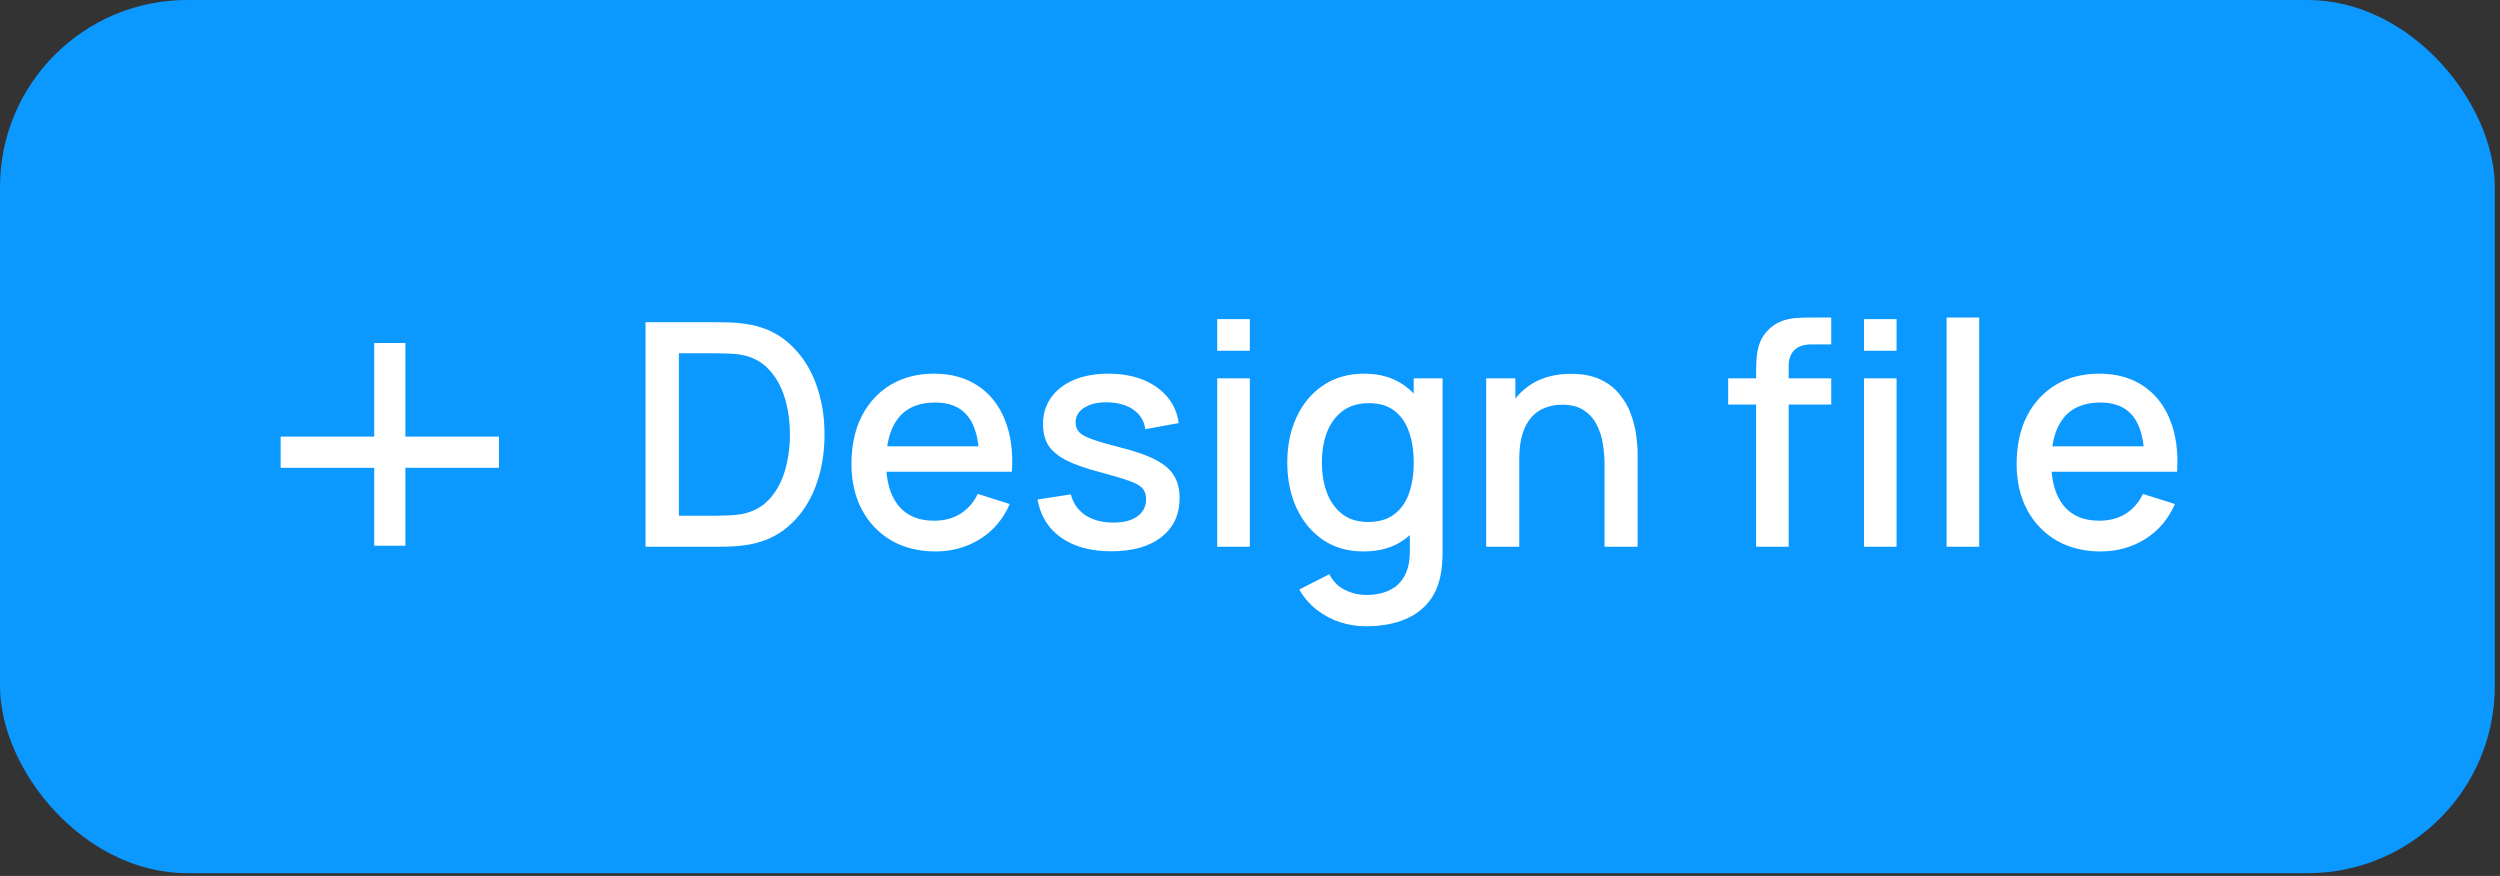
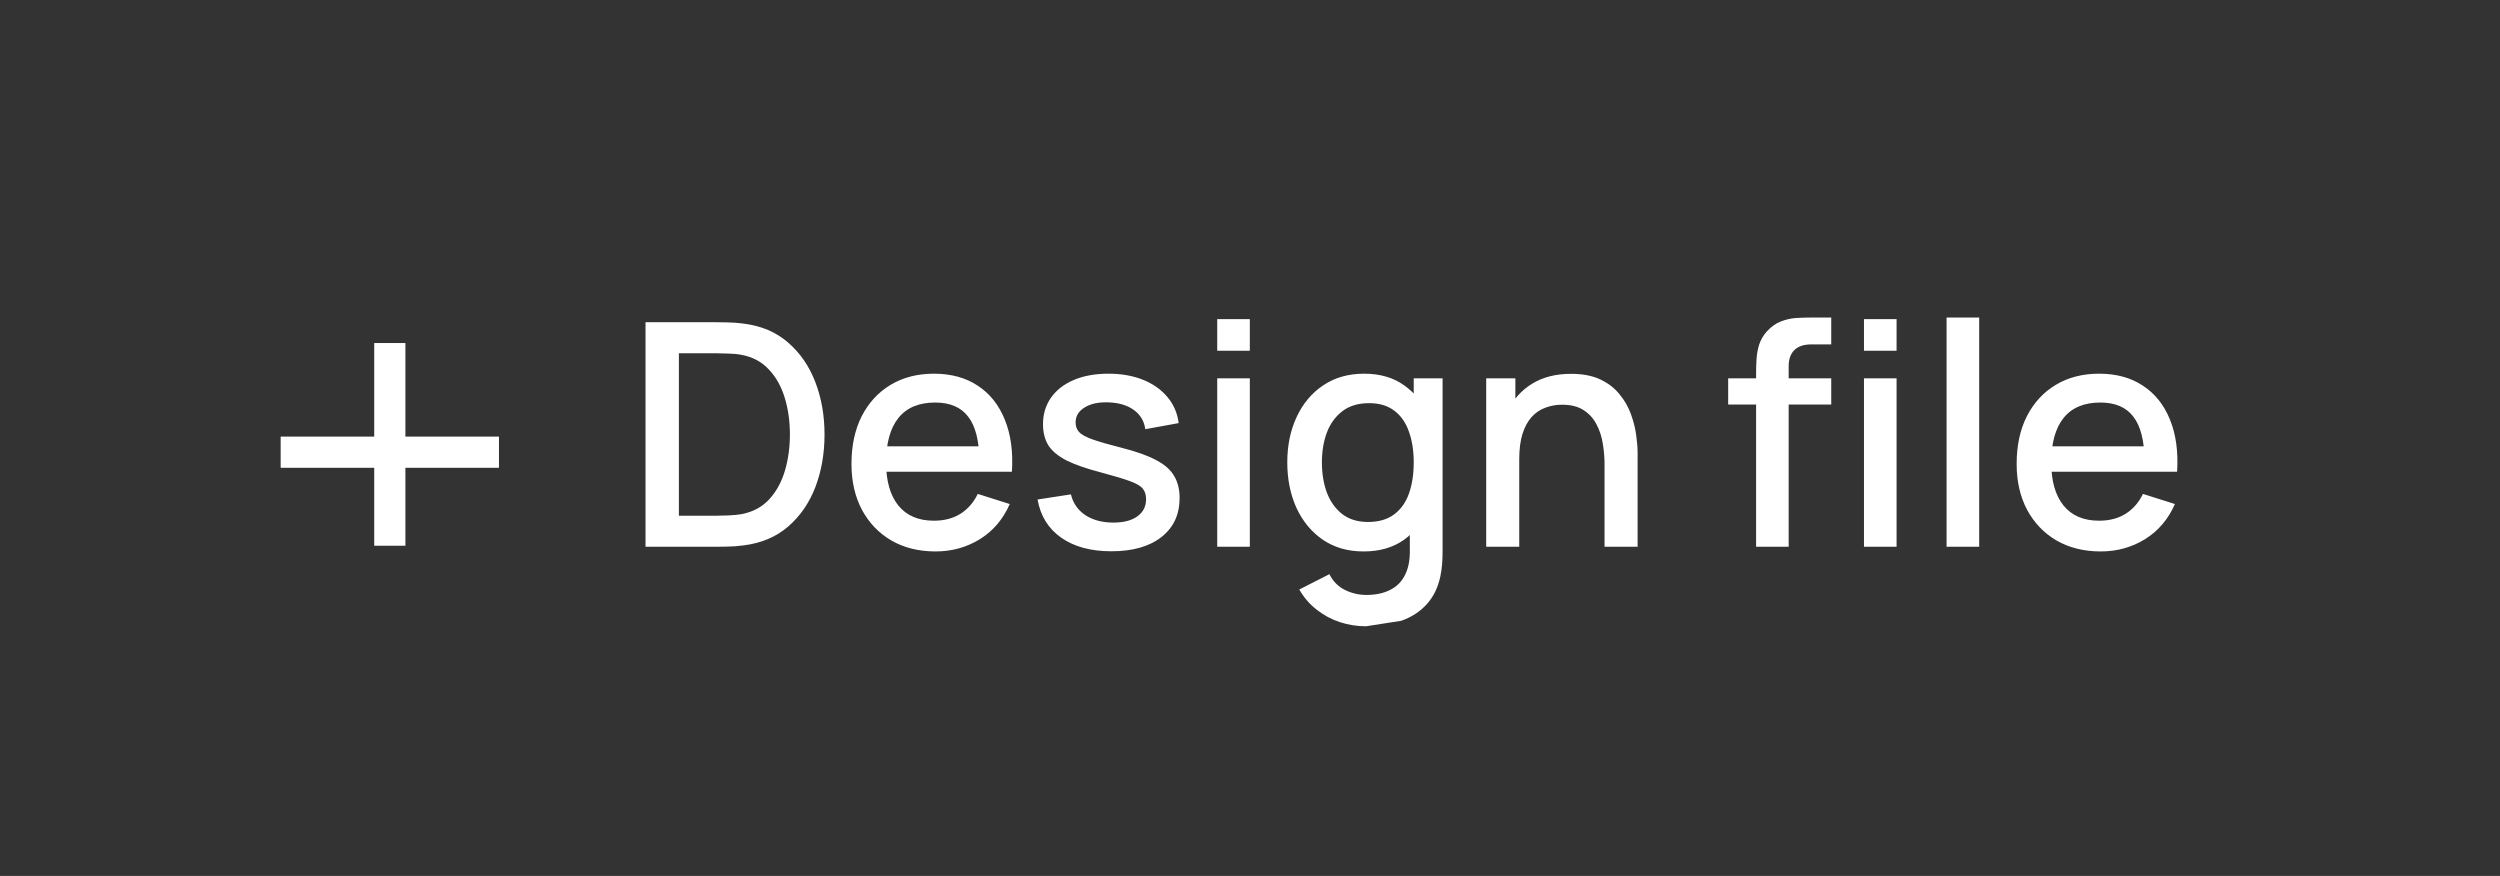
<svg xmlns="http://www.w3.org/2000/svg" width="137" height="48" viewBox="0 0 137 48" fill="none">
  <rect x="0" y="0" width="137" height="48" fill="#333333" stroke="none" />
-   <rect width="136.714" height="47.85" rx="10.254" fill="#0B99FF" />
  <path d="M21.362 18.798V29.906M15.38 24.78H27.343" stroke="white" stroke-width="1.709" />
-   <path d="M35.375 29.962V17.658H39.228C39.342 17.658 39.553 17.661 39.861 17.667C40.174 17.672 40.473 17.695 40.758 17.735C41.721 17.855 42.529 18.199 43.185 18.769C43.845 19.339 44.344 20.062 44.68 20.939C45.016 21.811 45.184 22.768 45.184 23.81C45.184 24.858 45.016 25.821 44.68 26.698C44.344 27.57 43.845 28.291 43.185 28.86C42.529 29.424 41.721 29.766 40.758 29.886C40.473 29.925 40.174 29.948 39.861 29.954C39.553 29.96 39.342 29.962 39.228 29.962H35.375ZM37.203 28.262H39.228C39.422 28.262 39.653 28.256 39.921 28.245C40.188 28.233 40.425 28.211 40.63 28.177C41.256 28.057 41.763 27.786 42.151 27.365C42.544 26.938 42.831 26.413 43.014 25.793C43.196 25.172 43.287 24.511 43.287 23.81C43.287 23.087 43.193 22.418 43.005 21.802C42.817 21.181 42.527 20.663 42.134 20.247C41.746 19.826 41.245 19.558 40.63 19.444C40.425 19.404 40.185 19.381 39.912 19.376C39.644 19.364 39.416 19.358 39.228 19.358H37.203V28.262ZM51.267 30.219C50.349 30.219 49.544 30.019 48.849 29.621C48.159 29.216 47.621 28.655 47.234 27.937C46.852 27.214 46.661 26.377 46.661 25.425C46.661 24.417 46.849 23.543 47.225 22.802C47.607 22.061 48.136 21.489 48.814 21.084C49.492 20.68 50.281 20.478 51.181 20.478C52.121 20.478 52.922 20.697 53.582 21.136C54.243 21.569 54.736 22.187 55.06 22.99C55.391 23.793 55.522 24.747 55.453 25.852H53.668V25.203C53.656 24.132 53.451 23.34 53.053 22.828C52.659 22.315 52.059 22.059 51.25 22.059C50.355 22.059 49.683 22.341 49.233 22.904C48.783 23.468 48.558 24.283 48.558 25.348C48.558 26.362 48.783 27.148 49.233 27.707C49.683 28.259 50.332 28.535 51.181 28.535C51.739 28.535 52.221 28.41 52.625 28.16C53.035 27.903 53.354 27.539 53.582 27.066L55.334 27.621C54.975 28.447 54.431 29.088 53.702 29.544C52.973 29.994 52.161 30.219 51.267 30.219ZM47.977 25.852V24.46H54.565V25.852H47.977ZM60.9 30.21C59.777 30.21 58.863 29.962 58.157 29.467C57.45 28.971 57.017 28.273 56.858 27.373L58.687 27.091C58.8 27.57 59.062 27.949 59.473 28.228C59.888 28.501 60.404 28.638 61.019 28.638C61.577 28.638 62.013 28.524 62.327 28.296C62.645 28.068 62.805 27.755 62.805 27.356C62.805 27.123 62.748 26.935 62.634 26.792C62.526 26.644 62.295 26.505 61.942 26.374C61.589 26.243 61.05 26.08 60.327 25.887C59.535 25.681 58.906 25.462 58.439 25.229C57.977 24.989 57.647 24.713 57.447 24.4C57.254 24.081 57.157 23.696 57.157 23.246C57.157 22.688 57.305 22.201 57.601 21.785C57.898 21.369 58.313 21.047 58.849 20.82C59.39 20.592 60.022 20.478 60.746 20.478C61.452 20.478 62.082 20.589 62.634 20.811C63.187 21.033 63.634 21.349 63.976 21.759C64.317 22.164 64.522 22.64 64.591 23.186L62.762 23.52C62.7 23.075 62.492 22.725 62.139 22.469C61.785 22.212 61.327 22.073 60.763 22.05C60.222 22.027 59.783 22.118 59.447 22.323C59.111 22.523 58.943 22.799 58.943 23.152C58.943 23.357 59.005 23.531 59.131 23.674C59.262 23.816 59.513 23.953 59.883 24.084C60.253 24.215 60.8 24.371 61.523 24.554C62.298 24.753 62.913 24.975 63.369 25.22C63.825 25.459 64.149 25.747 64.343 26.083C64.542 26.413 64.642 26.815 64.642 27.288C64.642 28.199 64.309 28.914 63.642 29.433C62.982 29.951 62.067 30.21 60.9 30.21ZM66.704 19.222V17.487H68.49V19.222H66.704ZM66.704 29.962V20.734H68.49V29.962H66.704ZM74.858 34.32C74.362 34.32 73.881 34.243 73.414 34.09C72.952 33.936 72.531 33.708 72.149 33.406C71.767 33.11 71.451 32.742 71.201 32.304L72.85 31.466C73.049 31.859 73.334 32.147 73.704 32.329C74.075 32.512 74.465 32.603 74.875 32.603C75.382 32.603 75.815 32.512 76.174 32.329C76.532 32.153 76.803 31.885 76.985 31.526C77.173 31.167 77.264 30.723 77.259 30.193V27.613H77.472V20.734H79.053V30.21C79.053 30.455 79.045 30.689 79.028 30.911C79.01 31.133 78.979 31.355 78.933 31.577C78.802 32.198 78.552 32.711 78.182 33.115C77.817 33.52 77.35 33.822 76.78 34.021C76.216 34.221 75.576 34.32 74.858 34.32ZM74.721 30.219C73.861 30.219 73.118 30.005 72.491 29.578C71.87 29.151 71.389 28.57 71.047 27.835C70.711 27.094 70.543 26.263 70.543 25.34C70.543 24.411 70.714 23.582 71.055 22.853C71.397 22.118 71.881 21.54 72.508 21.119C73.14 20.692 73.889 20.478 74.755 20.478C75.627 20.478 76.359 20.692 76.951 21.119C77.549 21.54 77.999 22.118 78.301 22.853C78.609 23.588 78.763 24.417 78.763 25.34C78.763 26.263 78.609 27.091 78.301 27.826C77.994 28.561 77.541 29.145 76.943 29.578C76.344 30.005 75.604 30.219 74.721 30.219ZM74.969 28.604C75.556 28.604 76.034 28.464 76.404 28.185C76.775 27.906 77.045 27.521 77.216 27.032C77.387 26.542 77.472 25.978 77.472 25.34C77.472 24.702 77.384 24.138 77.207 23.648C77.037 23.158 76.769 22.776 76.404 22.503C76.046 22.23 75.587 22.093 75.029 22.093C74.436 22.093 73.949 22.238 73.567 22.529C73.186 22.819 72.901 23.209 72.713 23.699C72.531 24.189 72.44 24.736 72.44 25.34C72.44 25.949 72.531 26.502 72.713 26.997C72.901 27.487 73.18 27.878 73.55 28.168C73.926 28.459 74.399 28.604 74.969 28.604ZM87.929 29.962V25.425C87.929 25.066 87.898 24.699 87.835 24.323C87.778 23.941 87.664 23.588 87.493 23.263C87.328 22.939 87.092 22.677 86.784 22.477C86.482 22.278 86.087 22.178 85.597 22.178C85.278 22.178 84.976 22.232 84.691 22.341C84.406 22.443 84.155 22.611 83.939 22.845C83.728 23.078 83.56 23.386 83.435 23.767C83.315 24.149 83.255 24.613 83.255 25.16L82.145 24.742C82.145 23.904 82.301 23.167 82.615 22.529C82.928 21.885 83.378 21.384 83.965 21.025C84.551 20.666 85.26 20.486 86.092 20.486C86.73 20.486 87.266 20.589 87.699 20.794C88.132 20.999 88.482 21.27 88.75 21.606C89.023 21.936 89.231 22.298 89.373 22.691C89.516 23.084 89.613 23.468 89.664 23.844C89.715 24.22 89.741 24.551 89.741 24.836V29.962H87.929ZM81.444 29.962V20.734H83.042V23.4H83.255V29.962H81.444ZM96.234 29.962V20.41C96.234 20.176 96.242 19.928 96.259 19.666C96.276 19.398 96.325 19.136 96.404 18.88C96.49 18.618 96.629 18.379 96.823 18.162C97.057 17.906 97.313 17.724 97.592 17.615C97.871 17.507 98.147 17.445 98.421 17.427C98.7 17.41 98.956 17.402 99.19 17.402H100.352V18.872H99.275C98.854 18.872 98.538 18.977 98.327 19.188C98.122 19.393 98.019 19.686 98.019 20.068V29.962H96.234ZM94.704 22.17V20.734H100.352V22.17H94.704ZM102.146 19.222V17.487H103.932V19.222H102.146ZM102.146 29.962V20.734H103.932V29.962H102.146ZM106.673 29.962V17.402H108.459V29.962H106.673ZM115.118 30.219C114.201 30.219 113.395 30.019 112.7 29.621C112.01 29.216 111.472 28.655 111.085 27.937C110.703 27.214 110.512 26.377 110.512 25.425C110.512 24.417 110.7 23.543 111.076 22.802C111.458 22.061 111.988 21.489 112.666 21.084C113.343 20.68 114.132 20.478 115.032 20.478C115.972 20.478 116.773 20.697 117.433 21.136C118.094 21.569 118.587 22.187 118.912 22.99C119.242 23.793 119.373 24.747 119.305 25.852H117.519V25.203C117.507 24.132 117.302 23.34 116.904 22.828C116.511 22.315 115.91 22.059 115.101 22.059C114.206 22.059 113.534 22.341 113.084 22.904C112.634 23.468 112.409 24.283 112.409 25.348C112.409 26.362 112.634 27.148 113.084 27.707C113.534 28.259 114.184 28.535 115.032 28.535C115.591 28.535 116.072 28.41 116.476 28.16C116.887 27.903 117.206 27.539 117.433 27.066L119.185 27.621C118.826 28.447 118.282 29.088 117.553 29.544C116.824 29.994 116.012 30.219 115.118 30.219ZM111.828 25.852V24.46H118.416V25.852H111.828Z" fill="white" />
+   <path d="M35.375 29.962V17.658H39.228C39.342 17.658 39.553 17.661 39.861 17.667C40.174 17.672 40.473 17.695 40.758 17.735C41.721 17.855 42.529 18.199 43.185 18.769C43.845 19.339 44.344 20.062 44.68 20.939C45.016 21.811 45.184 22.768 45.184 23.81C45.184 24.858 45.016 25.821 44.68 26.698C44.344 27.57 43.845 28.291 43.185 28.86C42.529 29.424 41.721 29.766 40.758 29.886C40.473 29.925 40.174 29.948 39.861 29.954C39.553 29.96 39.342 29.962 39.228 29.962H35.375ZM37.203 28.262H39.228C39.422 28.262 39.653 28.256 39.921 28.245C40.188 28.233 40.425 28.211 40.63 28.177C41.256 28.057 41.763 27.786 42.151 27.365C42.544 26.938 42.831 26.413 43.014 25.793C43.196 25.172 43.287 24.511 43.287 23.81C43.287 23.087 43.193 22.418 43.005 21.802C42.817 21.181 42.527 20.663 42.134 20.247C41.746 19.826 41.245 19.558 40.63 19.444C40.425 19.404 40.185 19.381 39.912 19.376C39.644 19.364 39.416 19.358 39.228 19.358H37.203V28.262ZM51.267 30.219C50.349 30.219 49.544 30.019 48.849 29.621C48.159 29.216 47.621 28.655 47.234 27.937C46.852 27.214 46.661 26.377 46.661 25.425C46.661 24.417 46.849 23.543 47.225 22.802C47.607 22.061 48.136 21.489 48.814 21.084C49.492 20.68 50.281 20.478 51.181 20.478C52.121 20.478 52.922 20.697 53.582 21.136C54.243 21.569 54.736 22.187 55.06 22.99C55.391 23.793 55.522 24.747 55.453 25.852H53.668V25.203C53.656 24.132 53.451 23.34 53.053 22.828C52.659 22.315 52.059 22.059 51.25 22.059C50.355 22.059 49.683 22.341 49.233 22.904C48.783 23.468 48.558 24.283 48.558 25.348C48.558 26.362 48.783 27.148 49.233 27.707C49.683 28.259 50.332 28.535 51.181 28.535C51.739 28.535 52.221 28.41 52.625 28.16C53.035 27.903 53.354 27.539 53.582 27.066L55.334 27.621C54.975 28.447 54.431 29.088 53.702 29.544C52.973 29.994 52.161 30.219 51.267 30.219ZM47.977 25.852V24.46H54.565V25.852H47.977ZM60.9 30.21C59.777 30.21 58.863 29.962 58.157 29.467C57.45 28.971 57.017 28.273 56.858 27.373L58.687 27.091C58.8 27.57 59.062 27.949 59.473 28.228C59.888 28.501 60.404 28.638 61.019 28.638C61.577 28.638 62.013 28.524 62.327 28.296C62.645 28.068 62.805 27.755 62.805 27.356C62.805 27.123 62.748 26.935 62.634 26.792C62.526 26.644 62.295 26.505 61.942 26.374C61.589 26.243 61.05 26.08 60.327 25.887C59.535 25.681 58.906 25.462 58.439 25.229C57.977 24.989 57.647 24.713 57.447 24.4C57.254 24.081 57.157 23.696 57.157 23.246C57.157 22.688 57.305 22.201 57.601 21.785C57.898 21.369 58.313 21.047 58.849 20.82C59.39 20.592 60.022 20.478 60.746 20.478C61.452 20.478 62.082 20.589 62.634 20.811C63.187 21.033 63.634 21.349 63.976 21.759C64.317 22.164 64.522 22.64 64.591 23.186L62.762 23.52C62.7 23.075 62.492 22.725 62.139 22.469C61.785 22.212 61.327 22.073 60.763 22.05C60.222 22.027 59.783 22.118 59.447 22.323C59.111 22.523 58.943 22.799 58.943 23.152C58.943 23.357 59.005 23.531 59.131 23.674C59.262 23.816 59.513 23.953 59.883 24.084C60.253 24.215 60.8 24.371 61.523 24.554C62.298 24.753 62.913 24.975 63.369 25.22C63.825 25.459 64.149 25.747 64.343 26.083C64.542 26.413 64.642 26.815 64.642 27.288C64.642 28.199 64.309 28.914 63.642 29.433C62.982 29.951 62.067 30.21 60.9 30.21ZM66.704 19.222V17.487H68.49V19.222H66.704ZM66.704 29.962V20.734H68.49V29.962H66.704ZM74.858 34.32C74.362 34.32 73.881 34.243 73.414 34.09C72.952 33.936 72.531 33.708 72.149 33.406C71.767 33.11 71.451 32.742 71.201 32.304L72.85 31.466C73.049 31.859 73.334 32.147 73.704 32.329C74.075 32.512 74.465 32.603 74.875 32.603C75.382 32.603 75.815 32.512 76.174 32.329C76.532 32.153 76.803 31.885 76.985 31.526C77.173 31.167 77.264 30.723 77.259 30.193V27.613H77.472V20.734H79.053V30.21C79.053 30.455 79.045 30.689 79.028 30.911C79.01 31.133 78.979 31.355 78.933 31.577C78.802 32.198 78.552 32.711 78.182 33.115C77.817 33.52 77.35 33.822 76.78 34.021ZM74.721 30.219C73.861 30.219 73.118 30.005 72.491 29.578C71.87 29.151 71.389 28.57 71.047 27.835C70.711 27.094 70.543 26.263 70.543 25.34C70.543 24.411 70.714 23.582 71.055 22.853C71.397 22.118 71.881 21.54 72.508 21.119C73.14 20.692 73.889 20.478 74.755 20.478C75.627 20.478 76.359 20.692 76.951 21.119C77.549 21.54 77.999 22.118 78.301 22.853C78.609 23.588 78.763 24.417 78.763 25.34C78.763 26.263 78.609 27.091 78.301 27.826C77.994 28.561 77.541 29.145 76.943 29.578C76.344 30.005 75.604 30.219 74.721 30.219ZM74.969 28.604C75.556 28.604 76.034 28.464 76.404 28.185C76.775 27.906 77.045 27.521 77.216 27.032C77.387 26.542 77.472 25.978 77.472 25.34C77.472 24.702 77.384 24.138 77.207 23.648C77.037 23.158 76.769 22.776 76.404 22.503C76.046 22.23 75.587 22.093 75.029 22.093C74.436 22.093 73.949 22.238 73.567 22.529C73.186 22.819 72.901 23.209 72.713 23.699C72.531 24.189 72.44 24.736 72.44 25.34C72.44 25.949 72.531 26.502 72.713 26.997C72.901 27.487 73.18 27.878 73.55 28.168C73.926 28.459 74.399 28.604 74.969 28.604ZM87.929 29.962V25.425C87.929 25.066 87.898 24.699 87.835 24.323C87.778 23.941 87.664 23.588 87.493 23.263C87.328 22.939 87.092 22.677 86.784 22.477C86.482 22.278 86.087 22.178 85.597 22.178C85.278 22.178 84.976 22.232 84.691 22.341C84.406 22.443 84.155 22.611 83.939 22.845C83.728 23.078 83.56 23.386 83.435 23.767C83.315 24.149 83.255 24.613 83.255 25.16L82.145 24.742C82.145 23.904 82.301 23.167 82.615 22.529C82.928 21.885 83.378 21.384 83.965 21.025C84.551 20.666 85.26 20.486 86.092 20.486C86.73 20.486 87.266 20.589 87.699 20.794C88.132 20.999 88.482 21.27 88.75 21.606C89.023 21.936 89.231 22.298 89.373 22.691C89.516 23.084 89.613 23.468 89.664 23.844C89.715 24.22 89.741 24.551 89.741 24.836V29.962H87.929ZM81.444 29.962V20.734H83.042V23.4H83.255V29.962H81.444ZM96.234 29.962V20.41C96.234 20.176 96.242 19.928 96.259 19.666C96.276 19.398 96.325 19.136 96.404 18.88C96.49 18.618 96.629 18.379 96.823 18.162C97.057 17.906 97.313 17.724 97.592 17.615C97.871 17.507 98.147 17.445 98.421 17.427C98.7 17.41 98.956 17.402 99.19 17.402H100.352V18.872H99.275C98.854 18.872 98.538 18.977 98.327 19.188C98.122 19.393 98.019 19.686 98.019 20.068V29.962H96.234ZM94.704 22.17V20.734H100.352V22.17H94.704ZM102.146 19.222V17.487H103.932V19.222H102.146ZM102.146 29.962V20.734H103.932V29.962H102.146ZM106.673 29.962V17.402H108.459V29.962H106.673ZM115.118 30.219C114.201 30.219 113.395 30.019 112.7 29.621C112.01 29.216 111.472 28.655 111.085 27.937C110.703 27.214 110.512 26.377 110.512 25.425C110.512 24.417 110.7 23.543 111.076 22.802C111.458 22.061 111.988 21.489 112.666 21.084C113.343 20.68 114.132 20.478 115.032 20.478C115.972 20.478 116.773 20.697 117.433 21.136C118.094 21.569 118.587 22.187 118.912 22.99C119.242 23.793 119.373 24.747 119.305 25.852H117.519V25.203C117.507 24.132 117.302 23.34 116.904 22.828C116.511 22.315 115.91 22.059 115.101 22.059C114.206 22.059 113.534 22.341 113.084 22.904C112.634 23.468 112.409 24.283 112.409 25.348C112.409 26.362 112.634 27.148 113.084 27.707C113.534 28.259 114.184 28.535 115.032 28.535C115.591 28.535 116.072 28.41 116.476 28.16C116.887 27.903 117.206 27.539 117.433 27.066L119.185 27.621C118.826 28.447 118.282 29.088 117.553 29.544C116.824 29.994 116.012 30.219 115.118 30.219ZM111.828 25.852V24.46H118.416V25.852H111.828Z" fill="white" />
</svg>